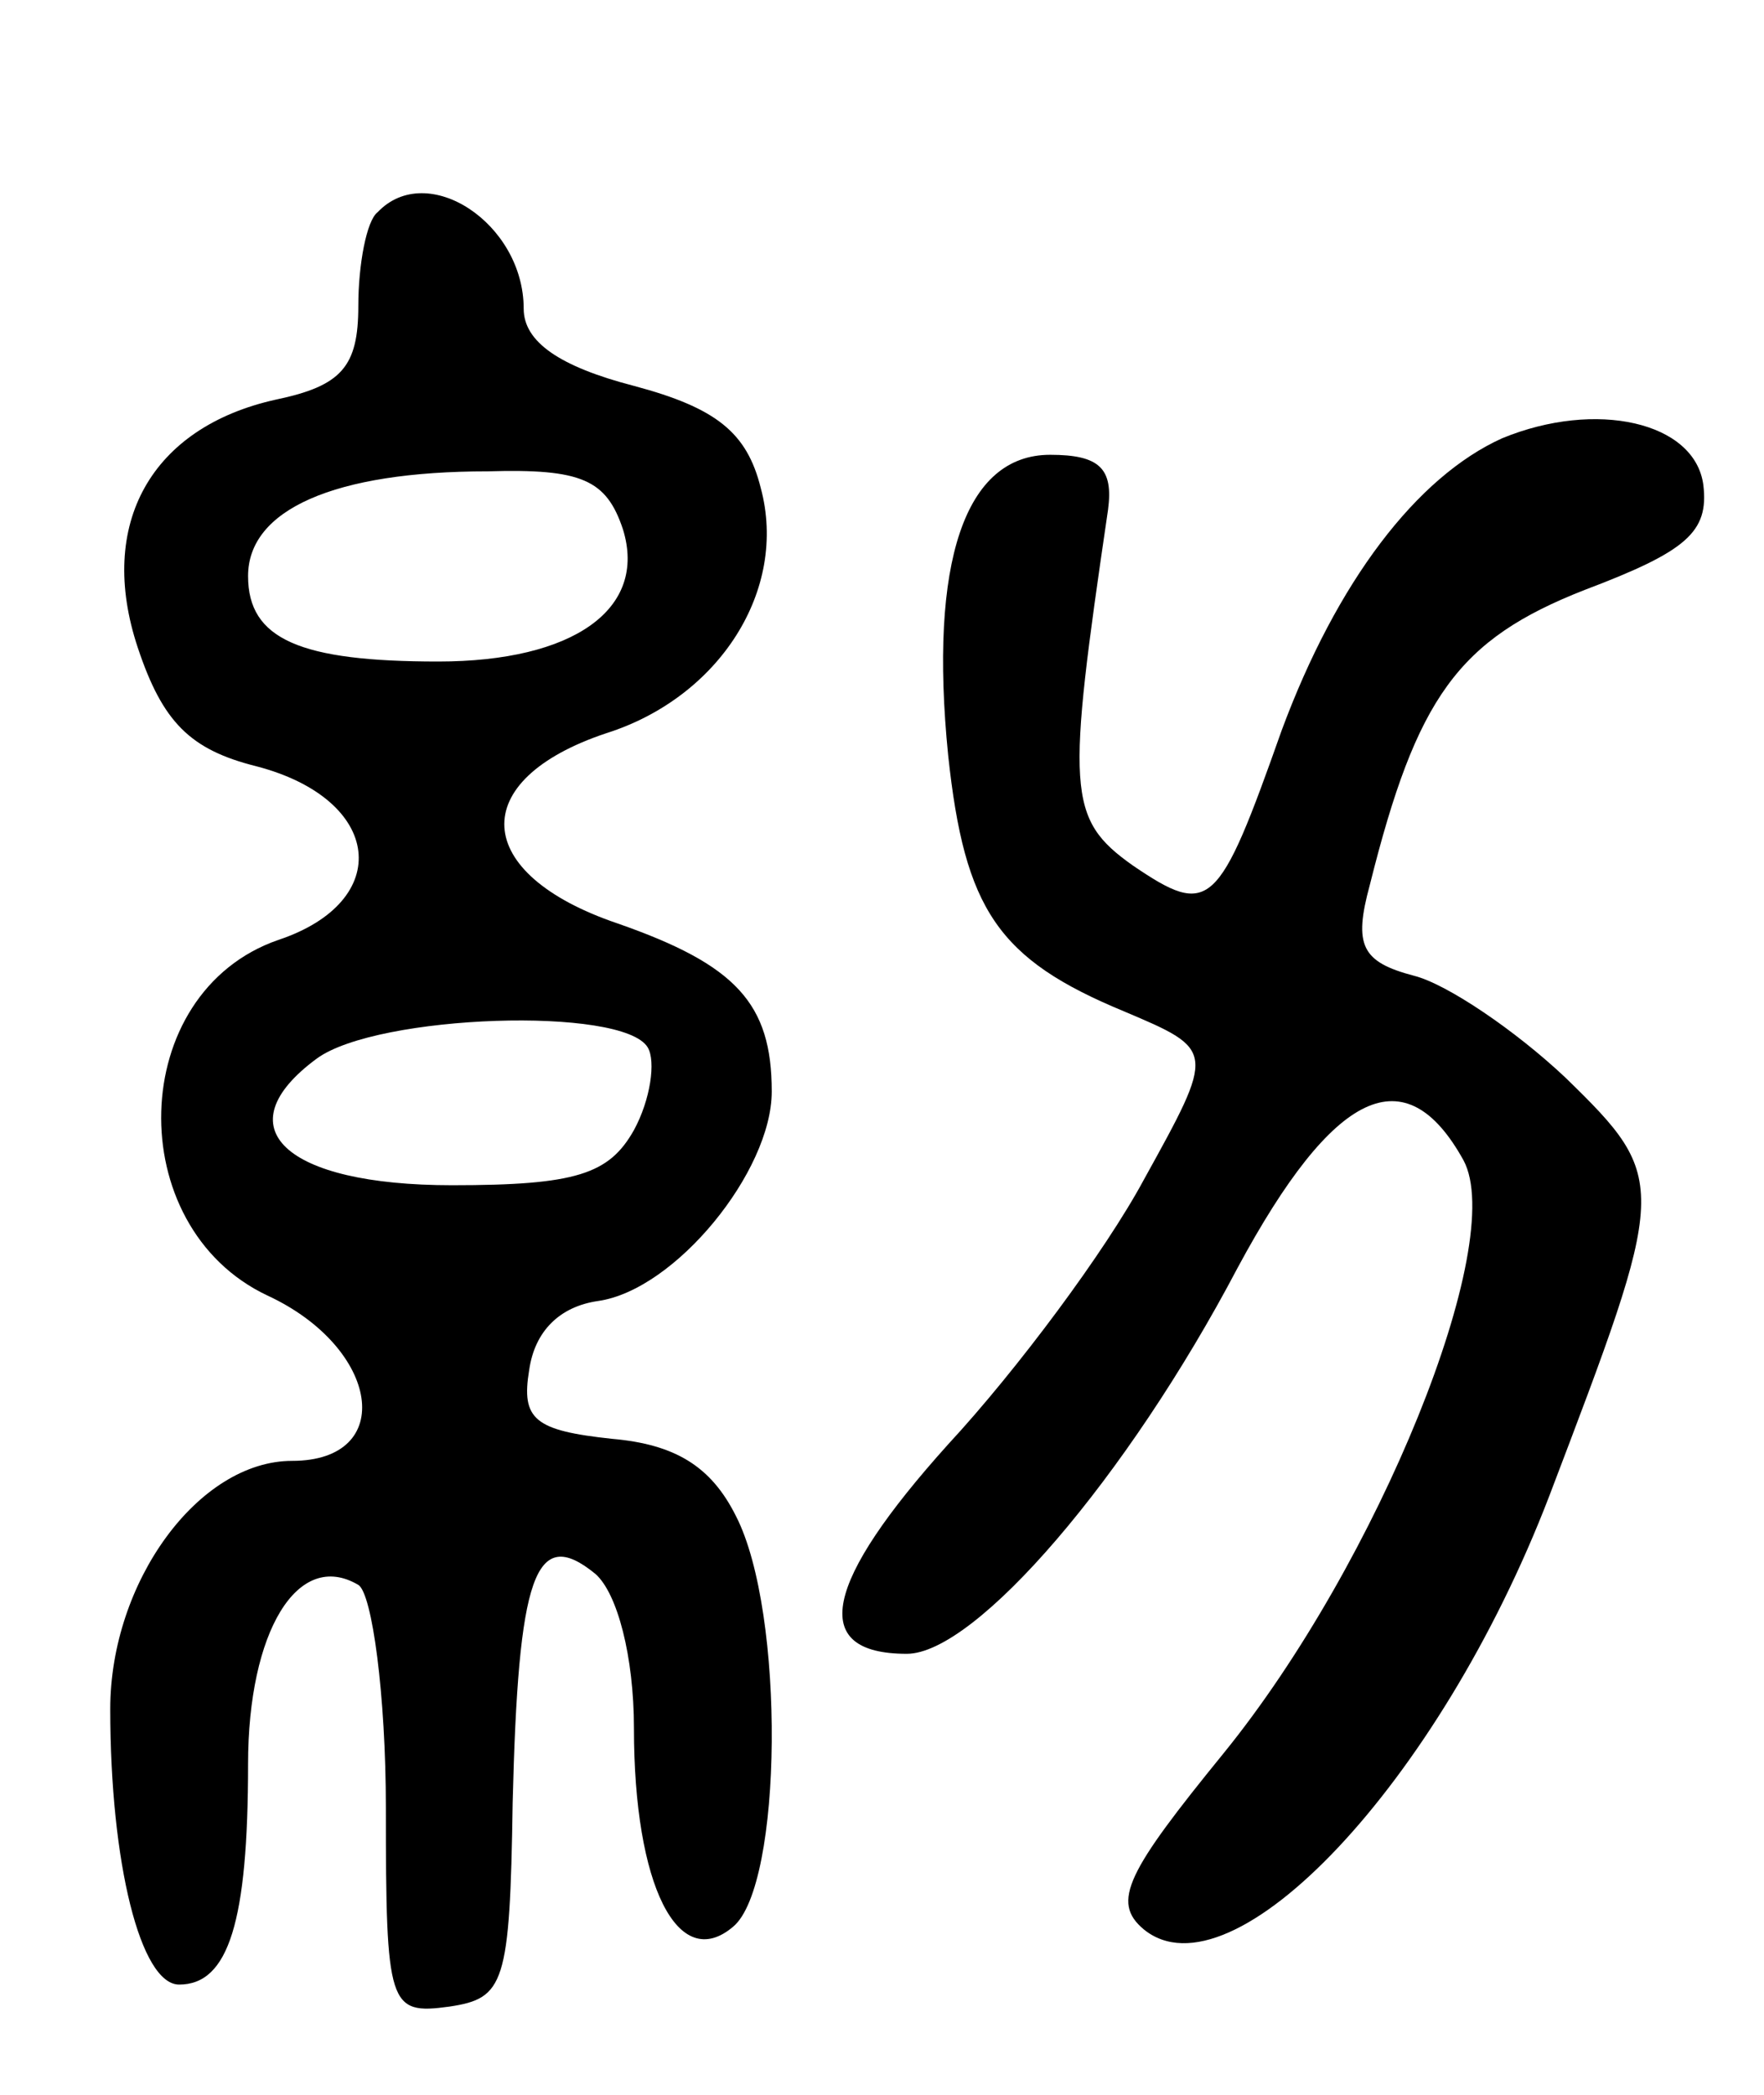
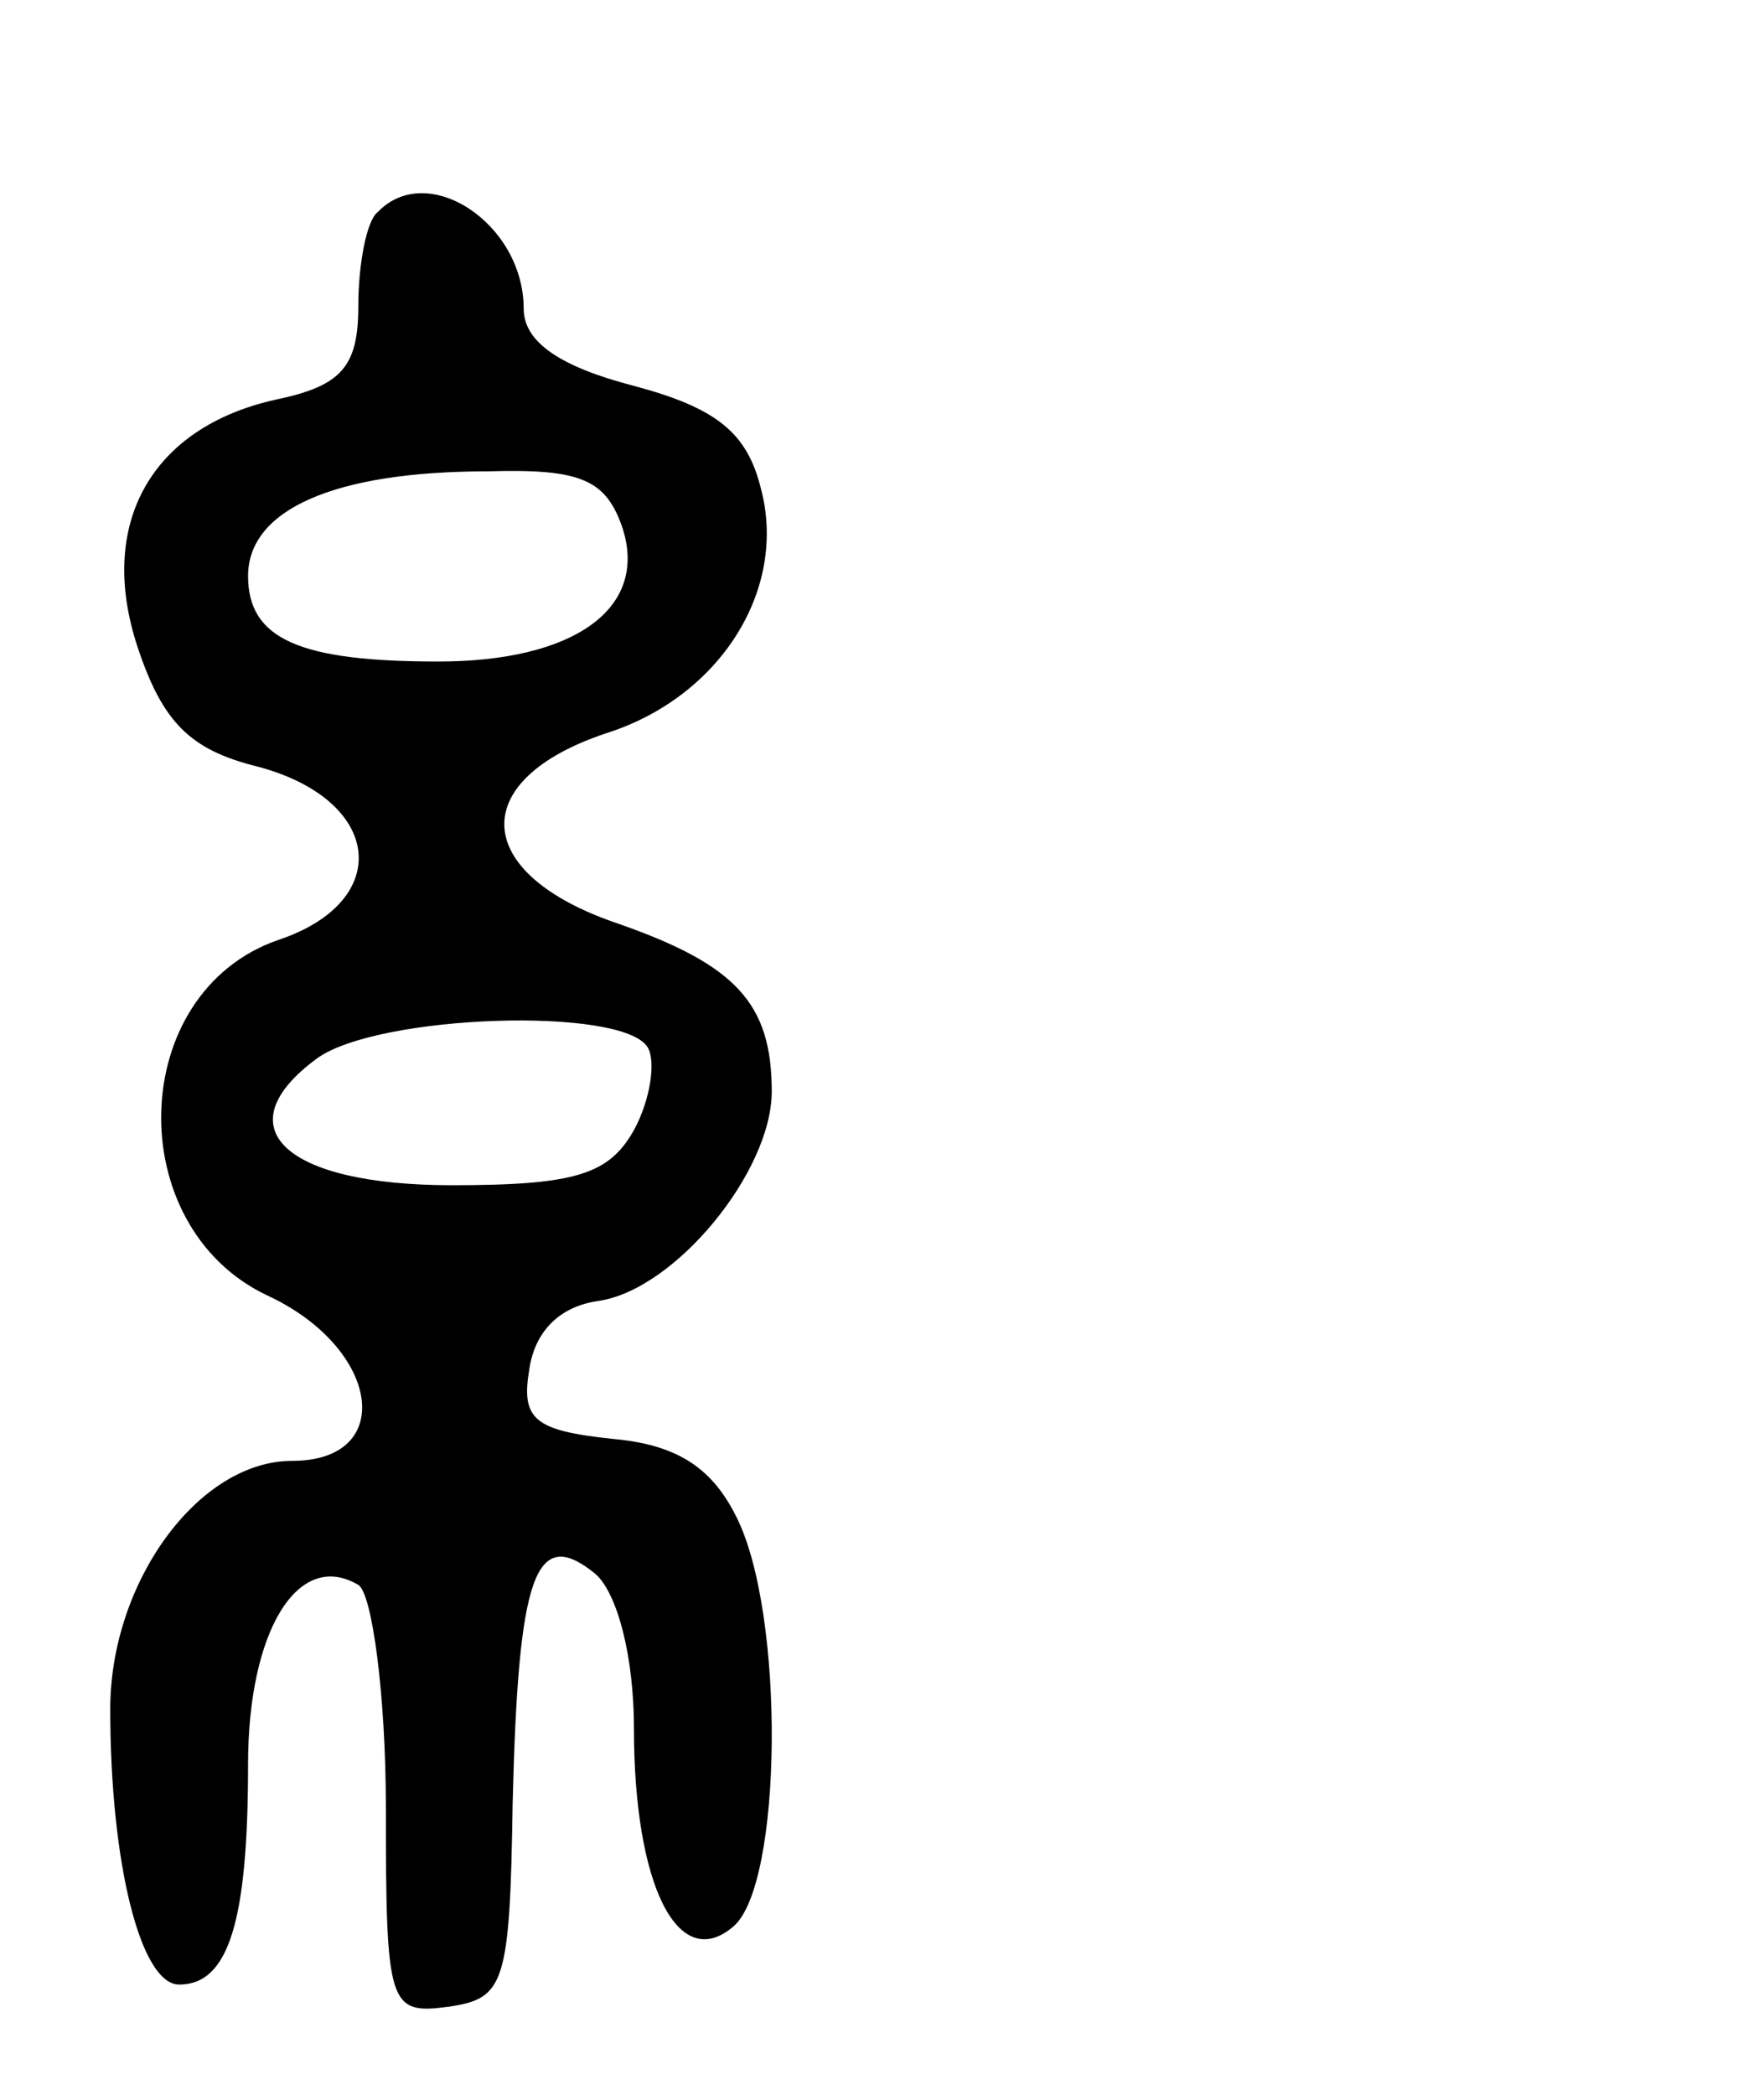
<svg xmlns="http://www.w3.org/2000/svg" version="1.0" width="64" height="76" viewBox="0 0 64 76">
  <g transform="translate(0,76) scale(0.1,-0.1)">
    <path d="M137 683 c-4 -3 -7 -19 -7 -34 0 -22 -6 -29 -30 -34 -45 -10 -65 -45 -50 -90 9 -27 19 -37 43 -43 46 -12 50 -49 8 -63 -55 -19 -57 -104 -4 -129 41 -19 47 -60 9 -60 -34 0 -66 -44 -66 -90 0 -56 11 -100 25 -100 18 0 25 23 25 80 0 48 18 78 40 65 5 -3 10 -40 10 -81 0 -72 1 -75 23 -72 20 3 22 8 23 74 2 82 8 101 30 83 8 -7 14 -30 14 -56 0 -57 16 -89 36 -72 18 15 19 114 1 149 -9 18 -22 26 -45 28 -28 3 -33 7 -30 25 2 14 11 23 25 25 28 4 63 47 63 76 0 32 -13 46 -56 61 -53 18 -55 52 -4 69 41 13 66 52 56 89 -5 20 -16 29 -46 37 -27 7 -40 16 -40 28 0 31 -35 54 -53 35z m89 -115 c9 -29 -18 -48 -67 -48 -50 0 -69 8 -69 31 0 24 31 38 87 38 34 1 43 -3 49 -21z m9 -188 c3 -5 1 -19 -5 -30 -9 -16 -21 -20 -66 -20 -61 0 -83 21 -49 46 22 16 111 19 120 4z" />
-     <path d="M545 601 c-31 -14 -60 -52 -80 -106 -23 -65 -26 -68 -54 -49 -24 17 -24 27 -9 129 2 15 -3 20 -21 20 -31 0 -44 -39 -37 -109 6 -56 18 -74 64 -93 33 -14 33 -14 7 -61 -14 -26 -46 -69 -71 -96 -45 -50 -51 -76 -15 -76 25 0 80 64 120 140 35 65 61 77 82 39 16 -30 -31 -146 -87 -215 -35 -43 -41 -54 -29 -64 32 -26 107 53 147 157 43 113 44 115 6 152 -18 17 -43 34 -55 37 -19 5 -22 11 -16 33 17 68 32 89 78 107 37 14 45 21 43 38 -3 23 -39 31 -73 17z" />
  </g>
</svg>